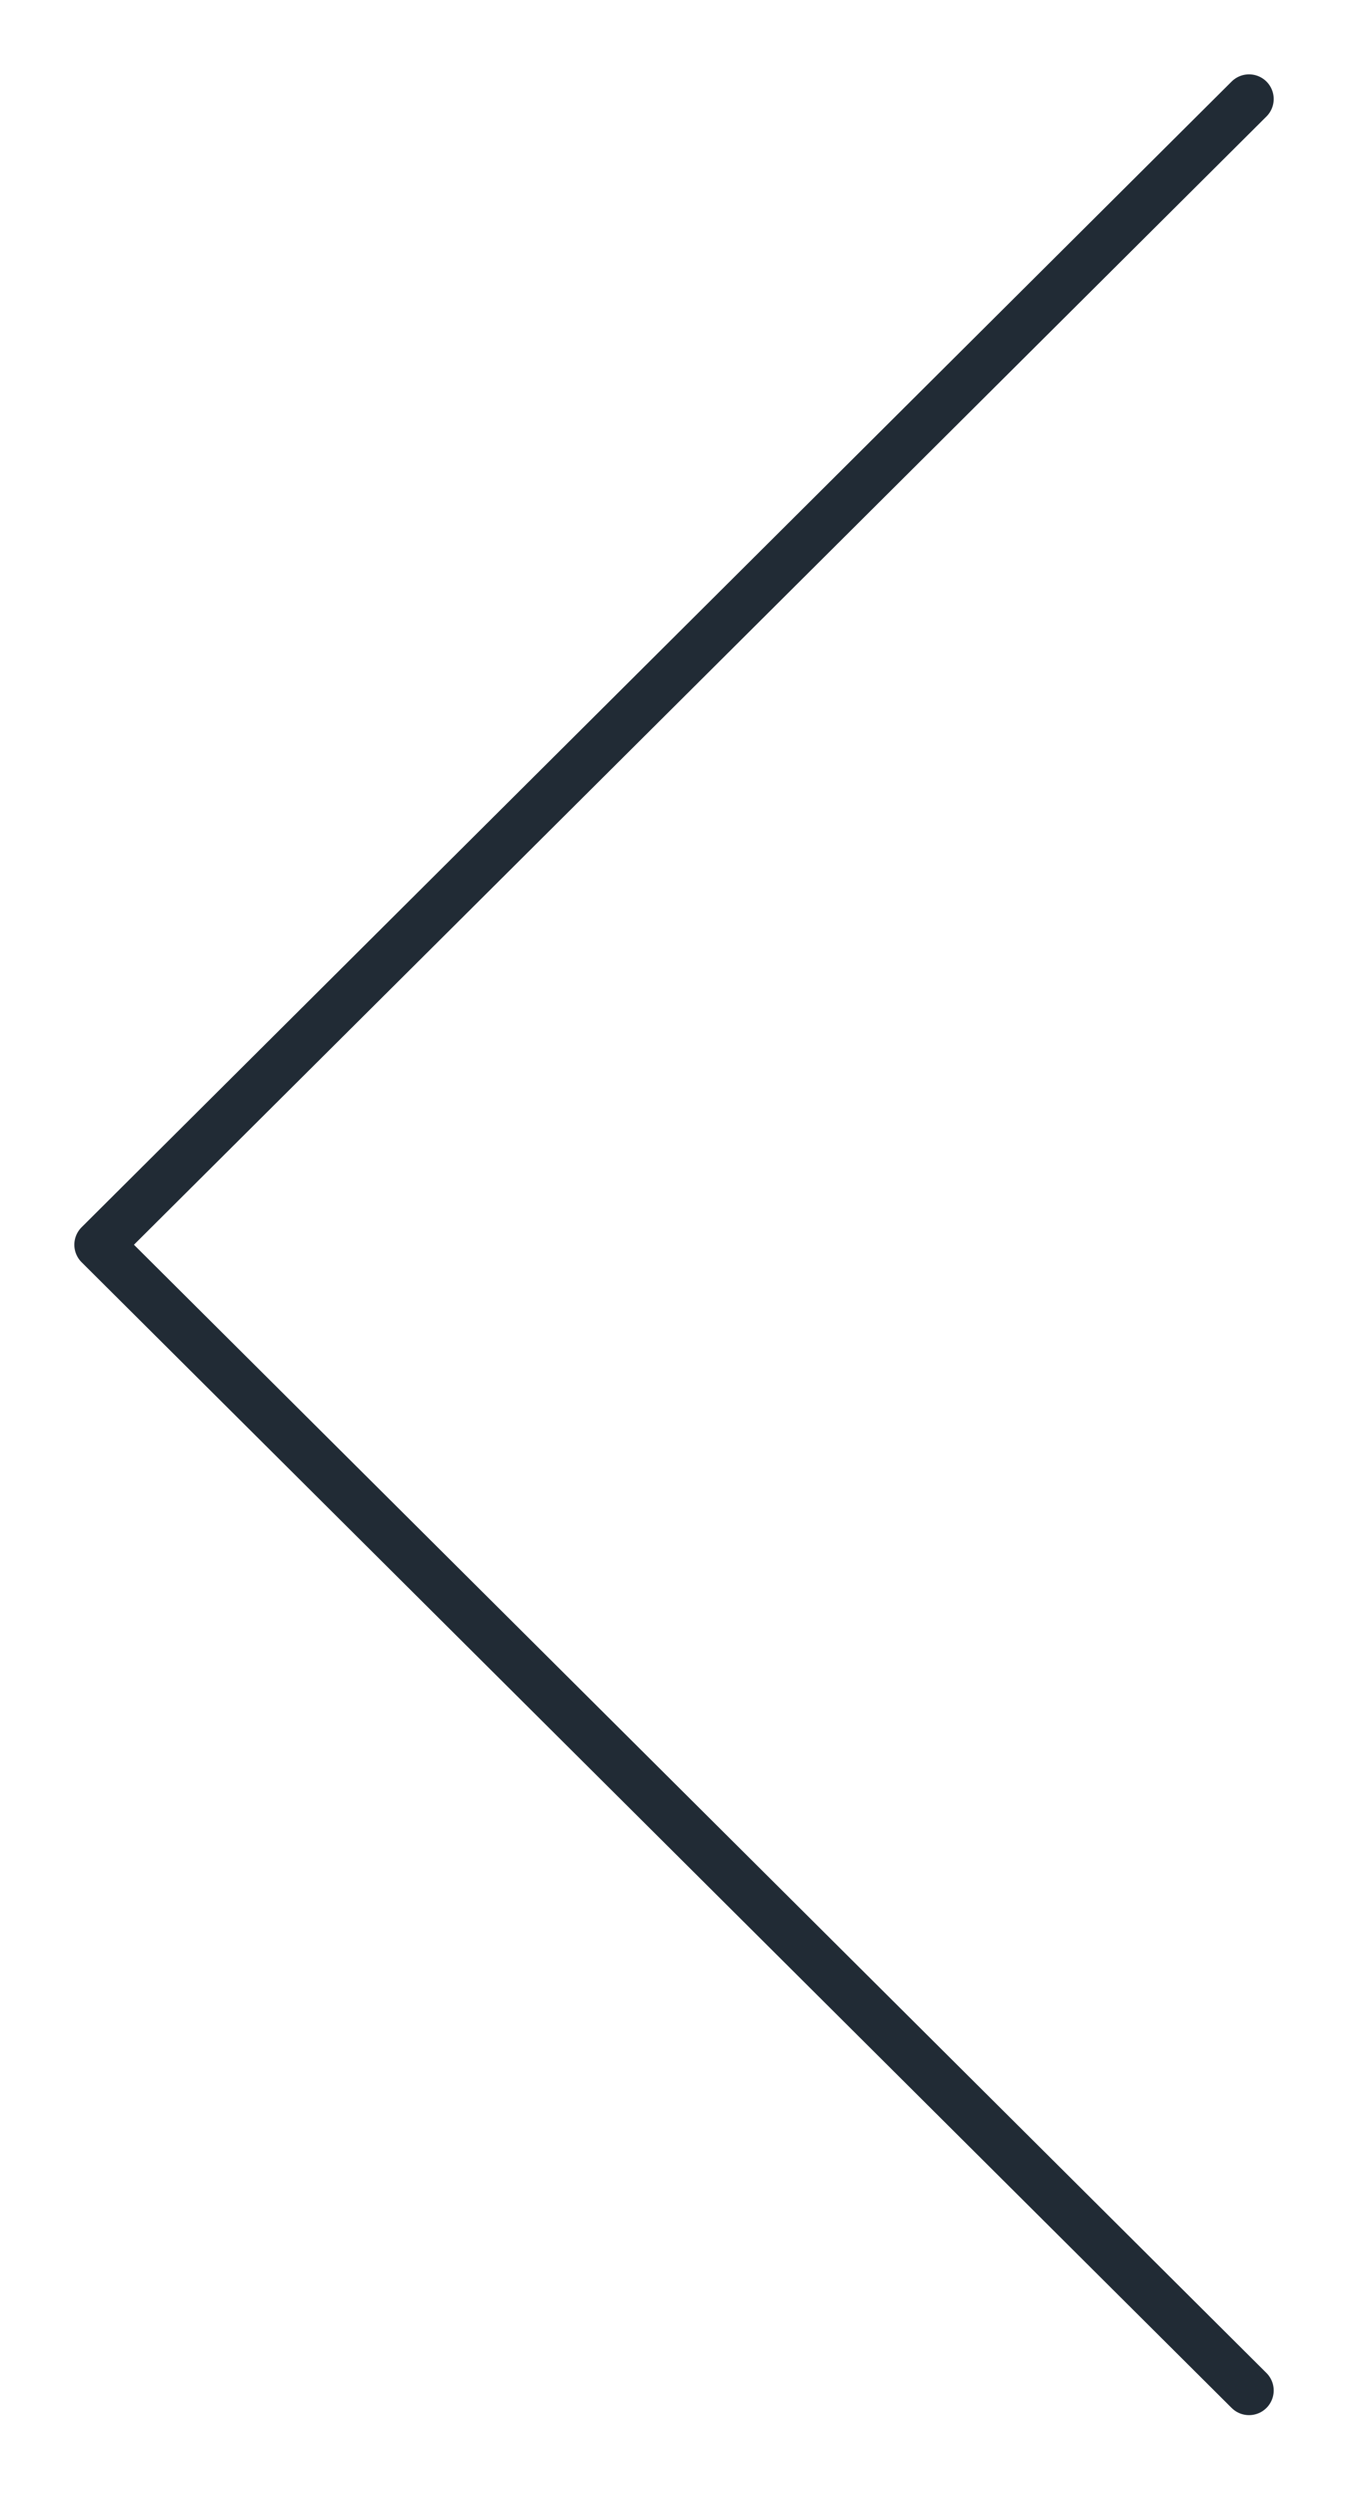
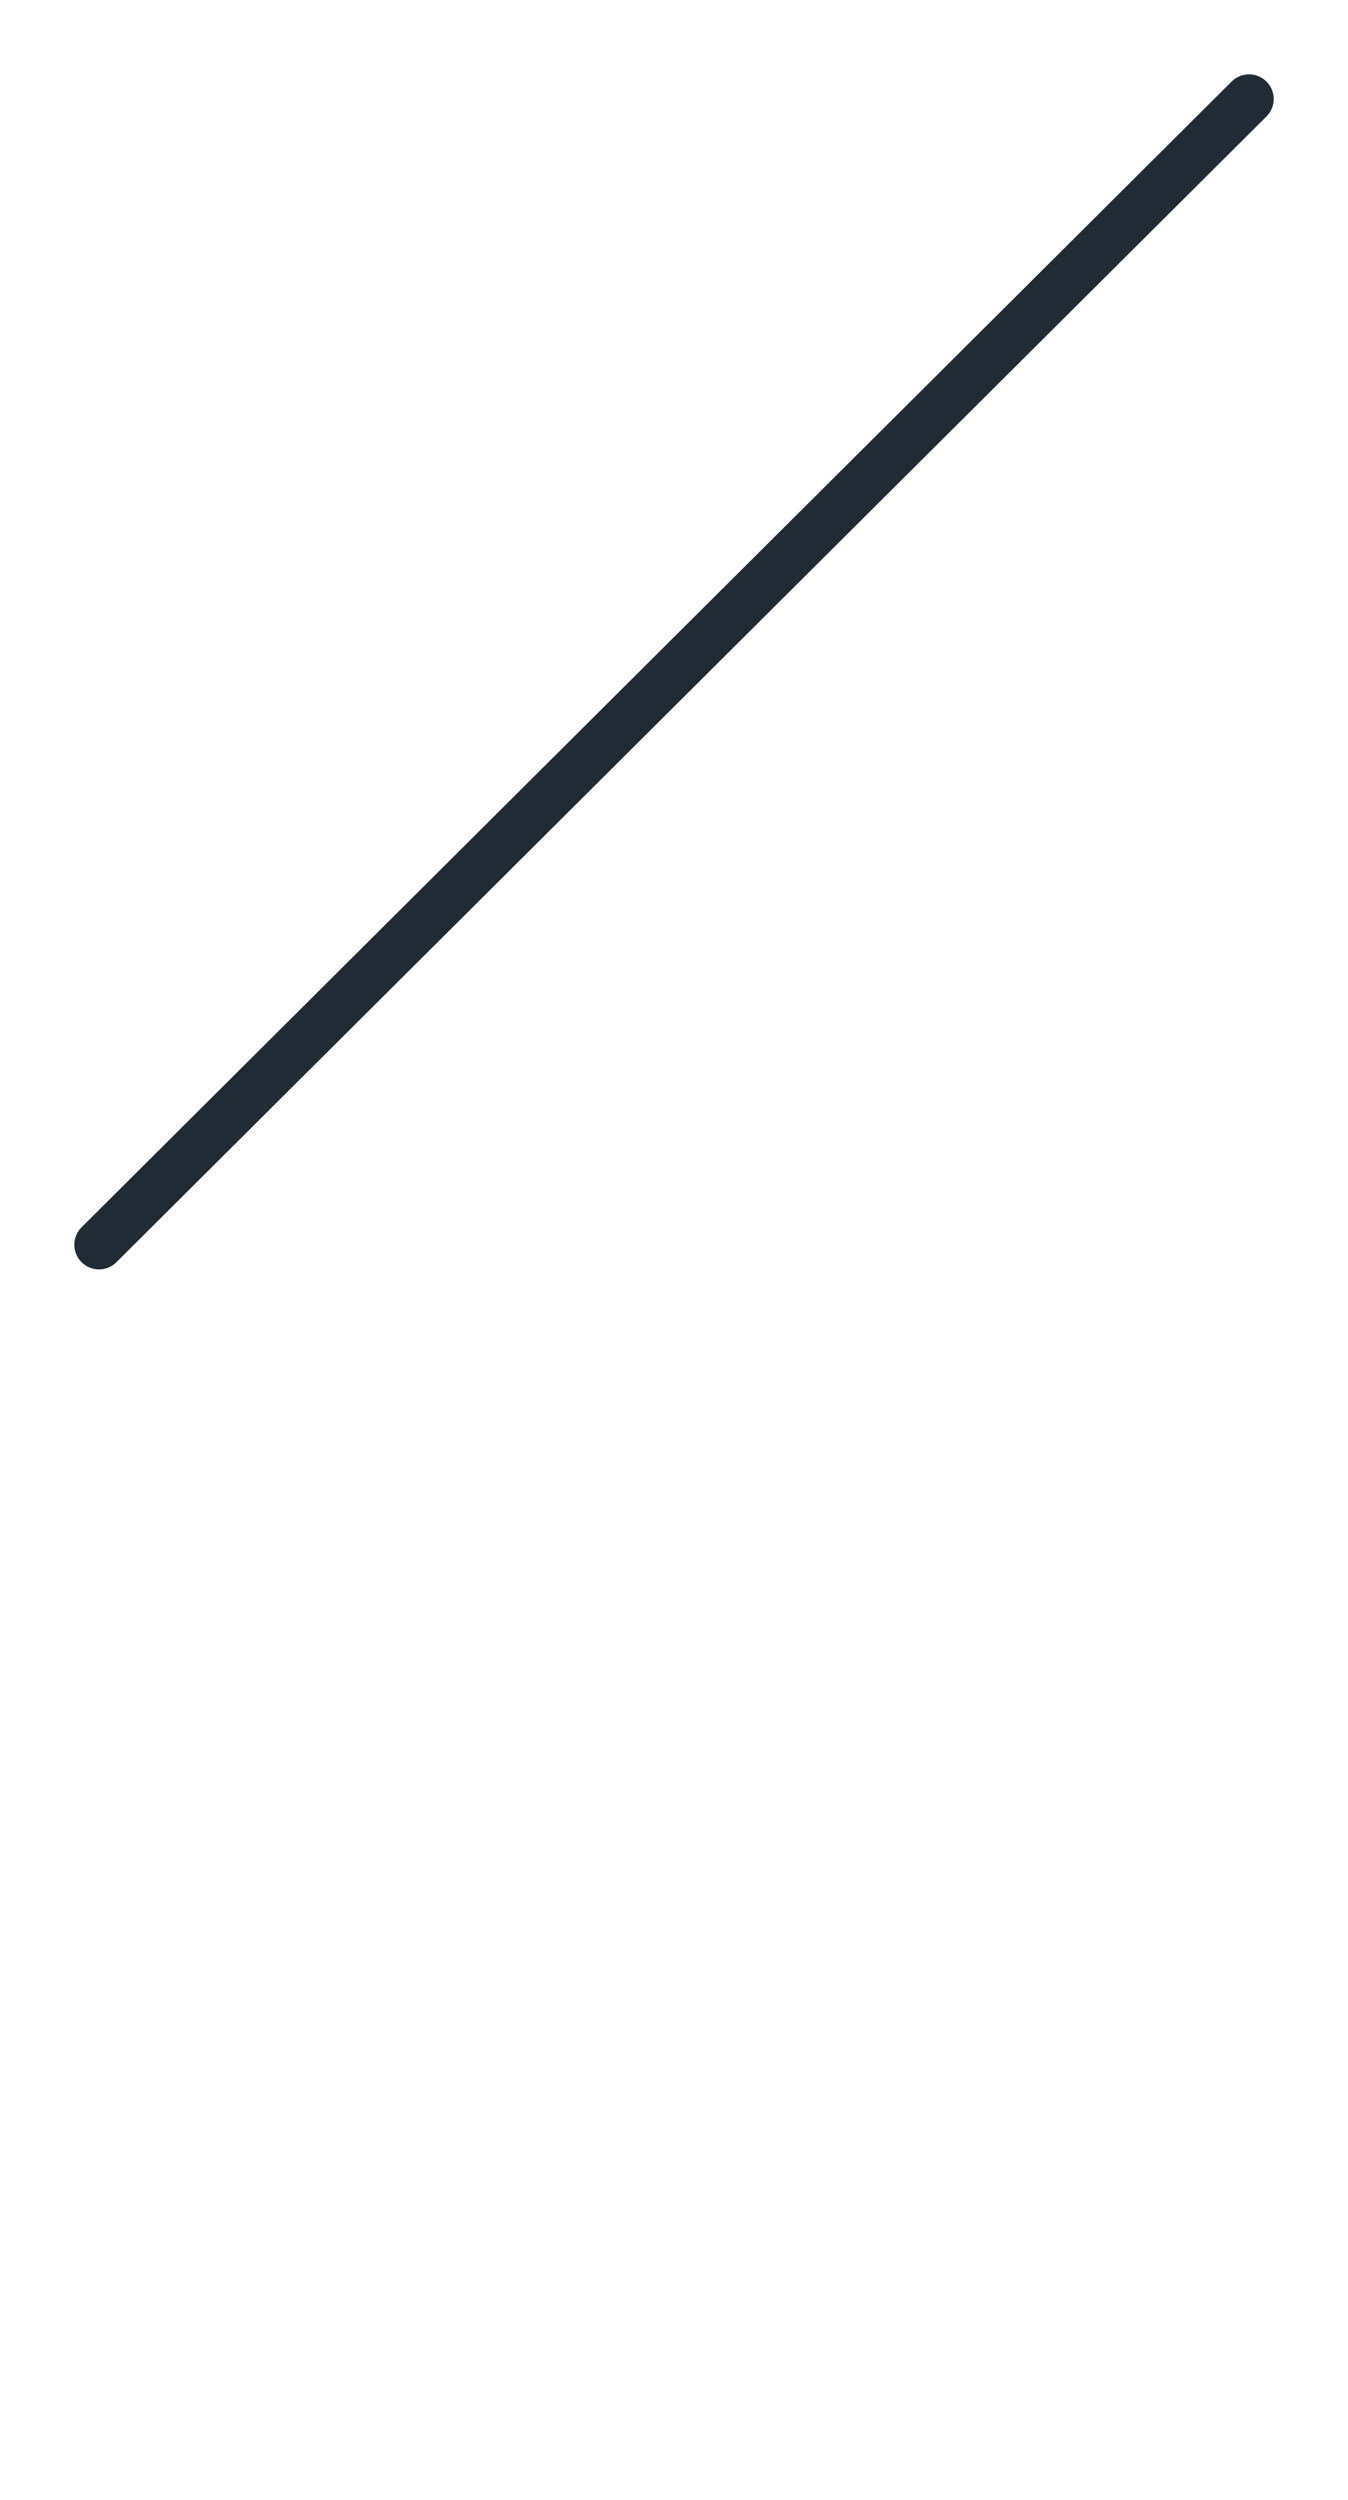
<svg xmlns="http://www.w3.org/2000/svg" width="41" height="76" viewBox="0 0 41 76" fill="none">
-   <path d="M37.99 3.01L3.011 37.839L37.99 72.668" stroke="#212B35" stroke-width="1.5" stroke-linecap="round" stroke-linejoin="round" />
+   <path d="M37.99 3.01L3.011 37.839" stroke="#212B35" stroke-width="1.5" stroke-linecap="round" stroke-linejoin="round" />
</svg>